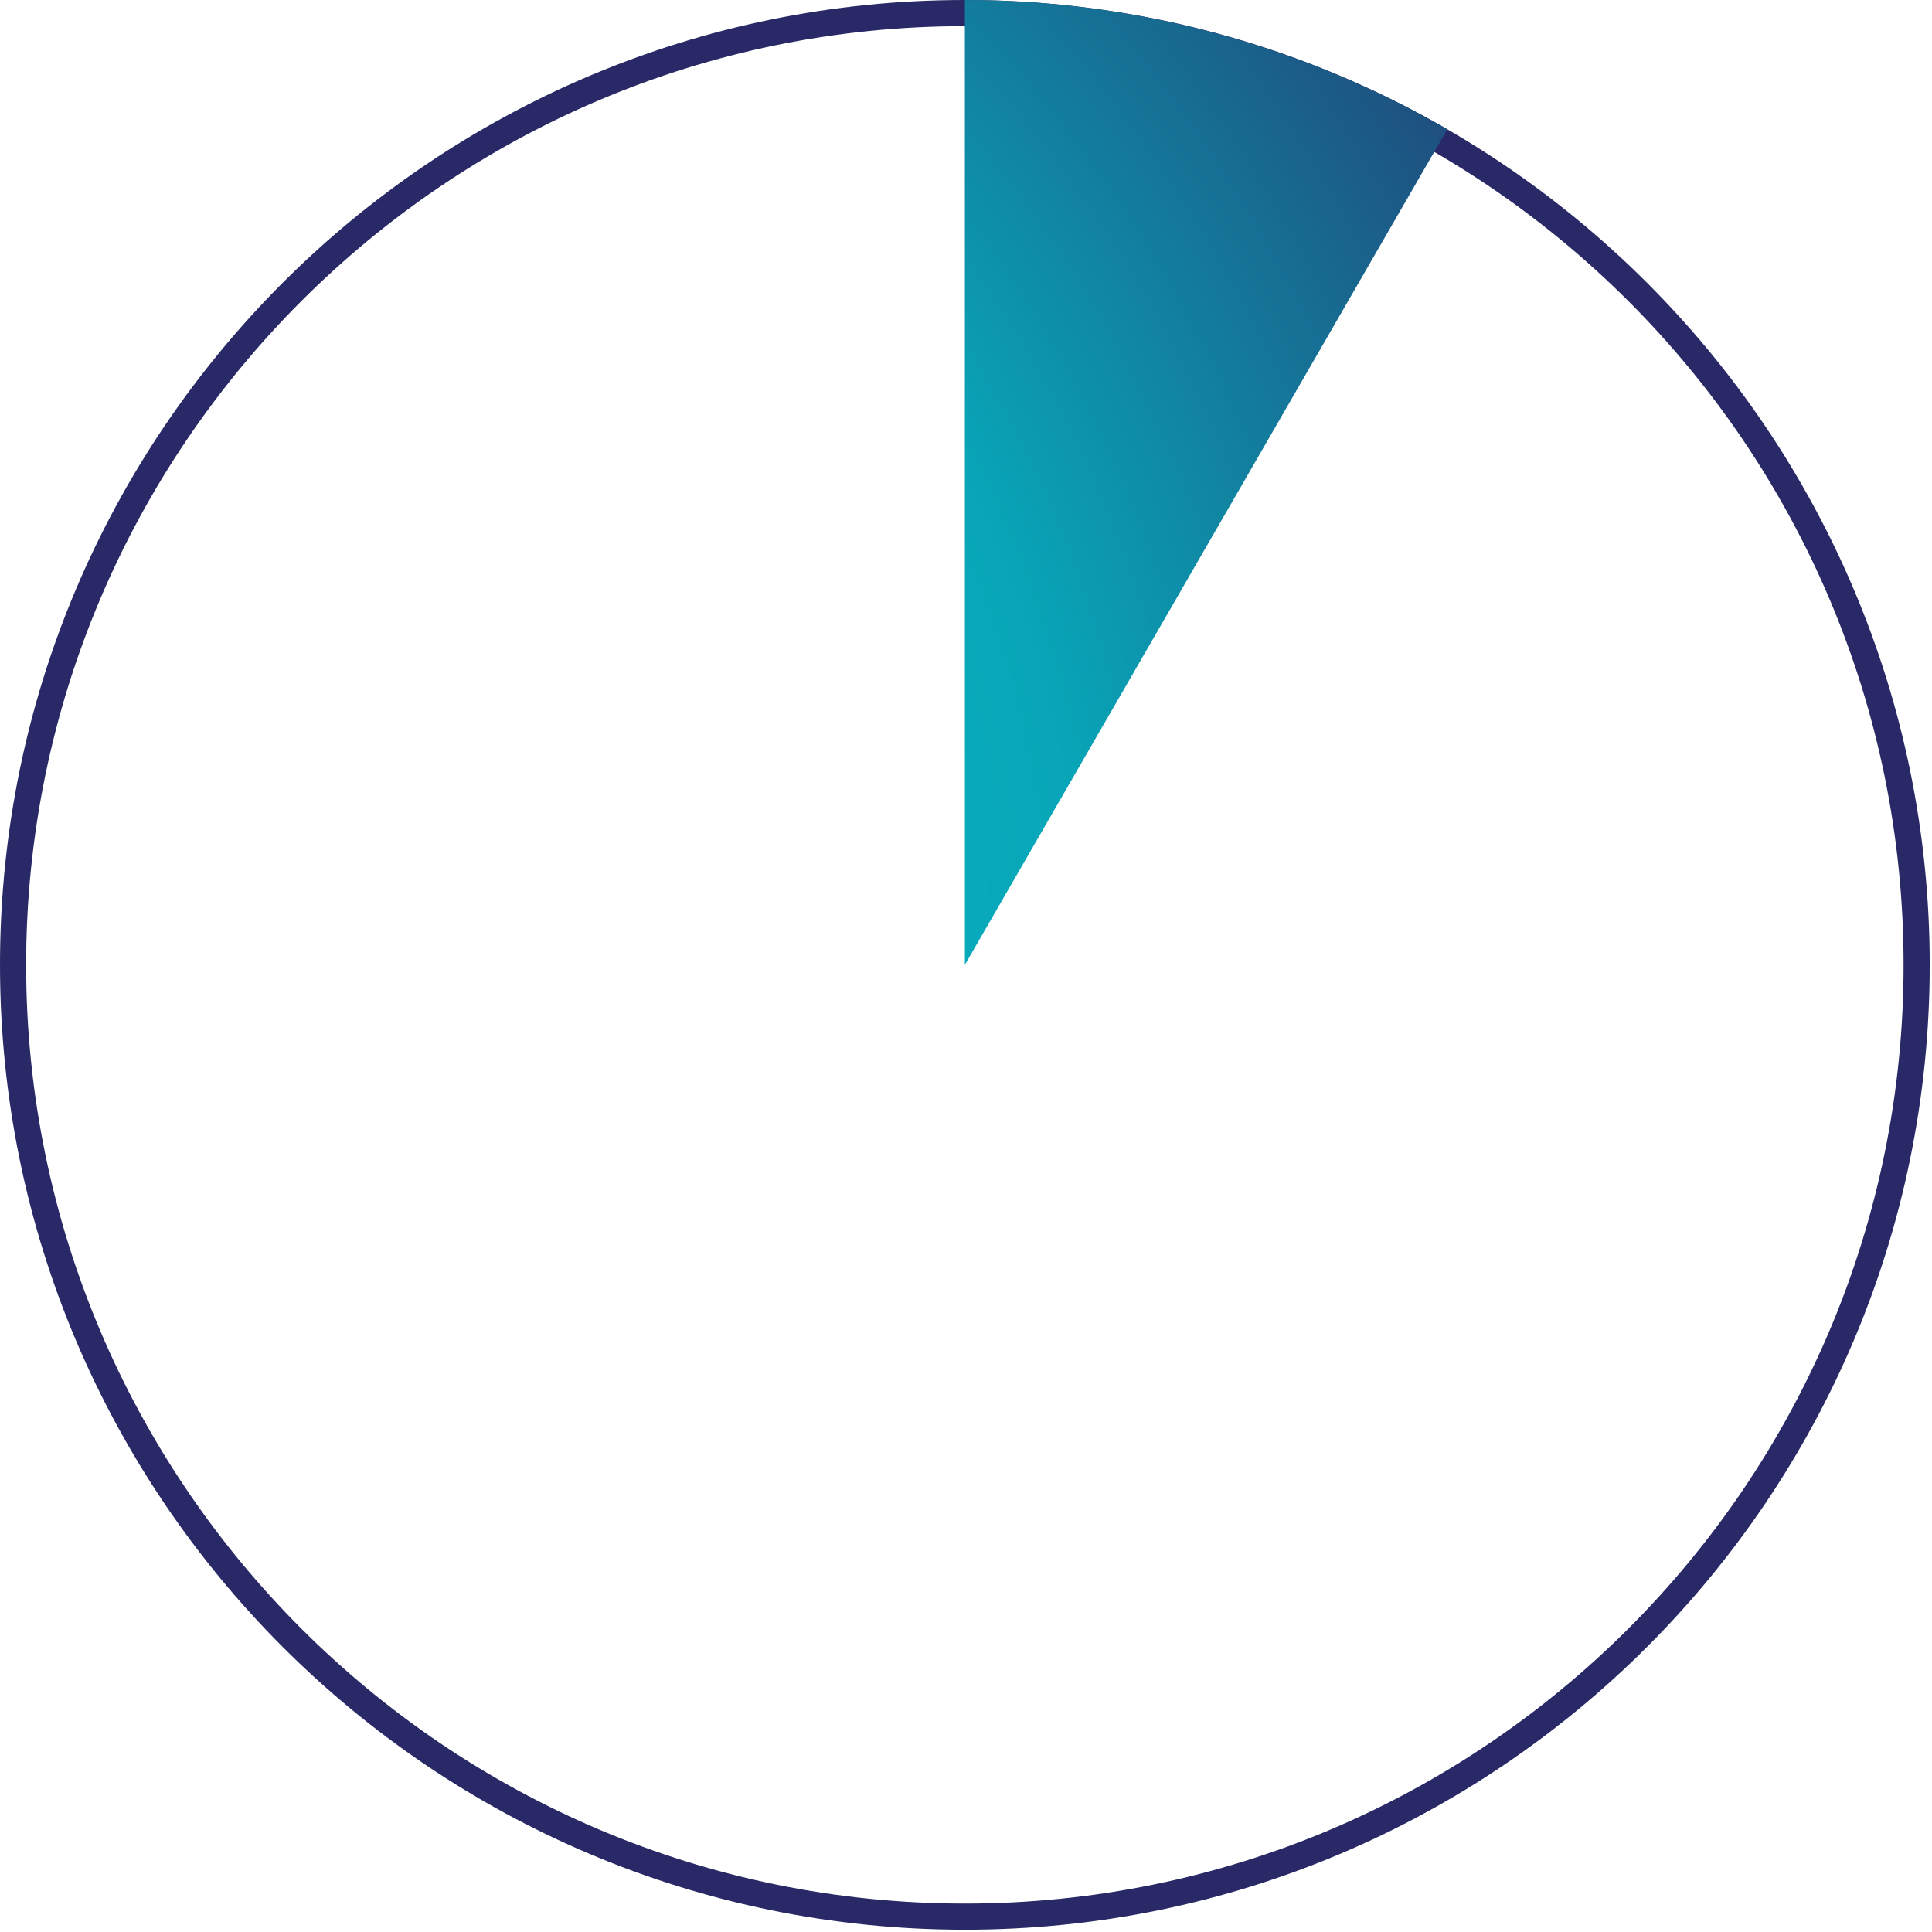
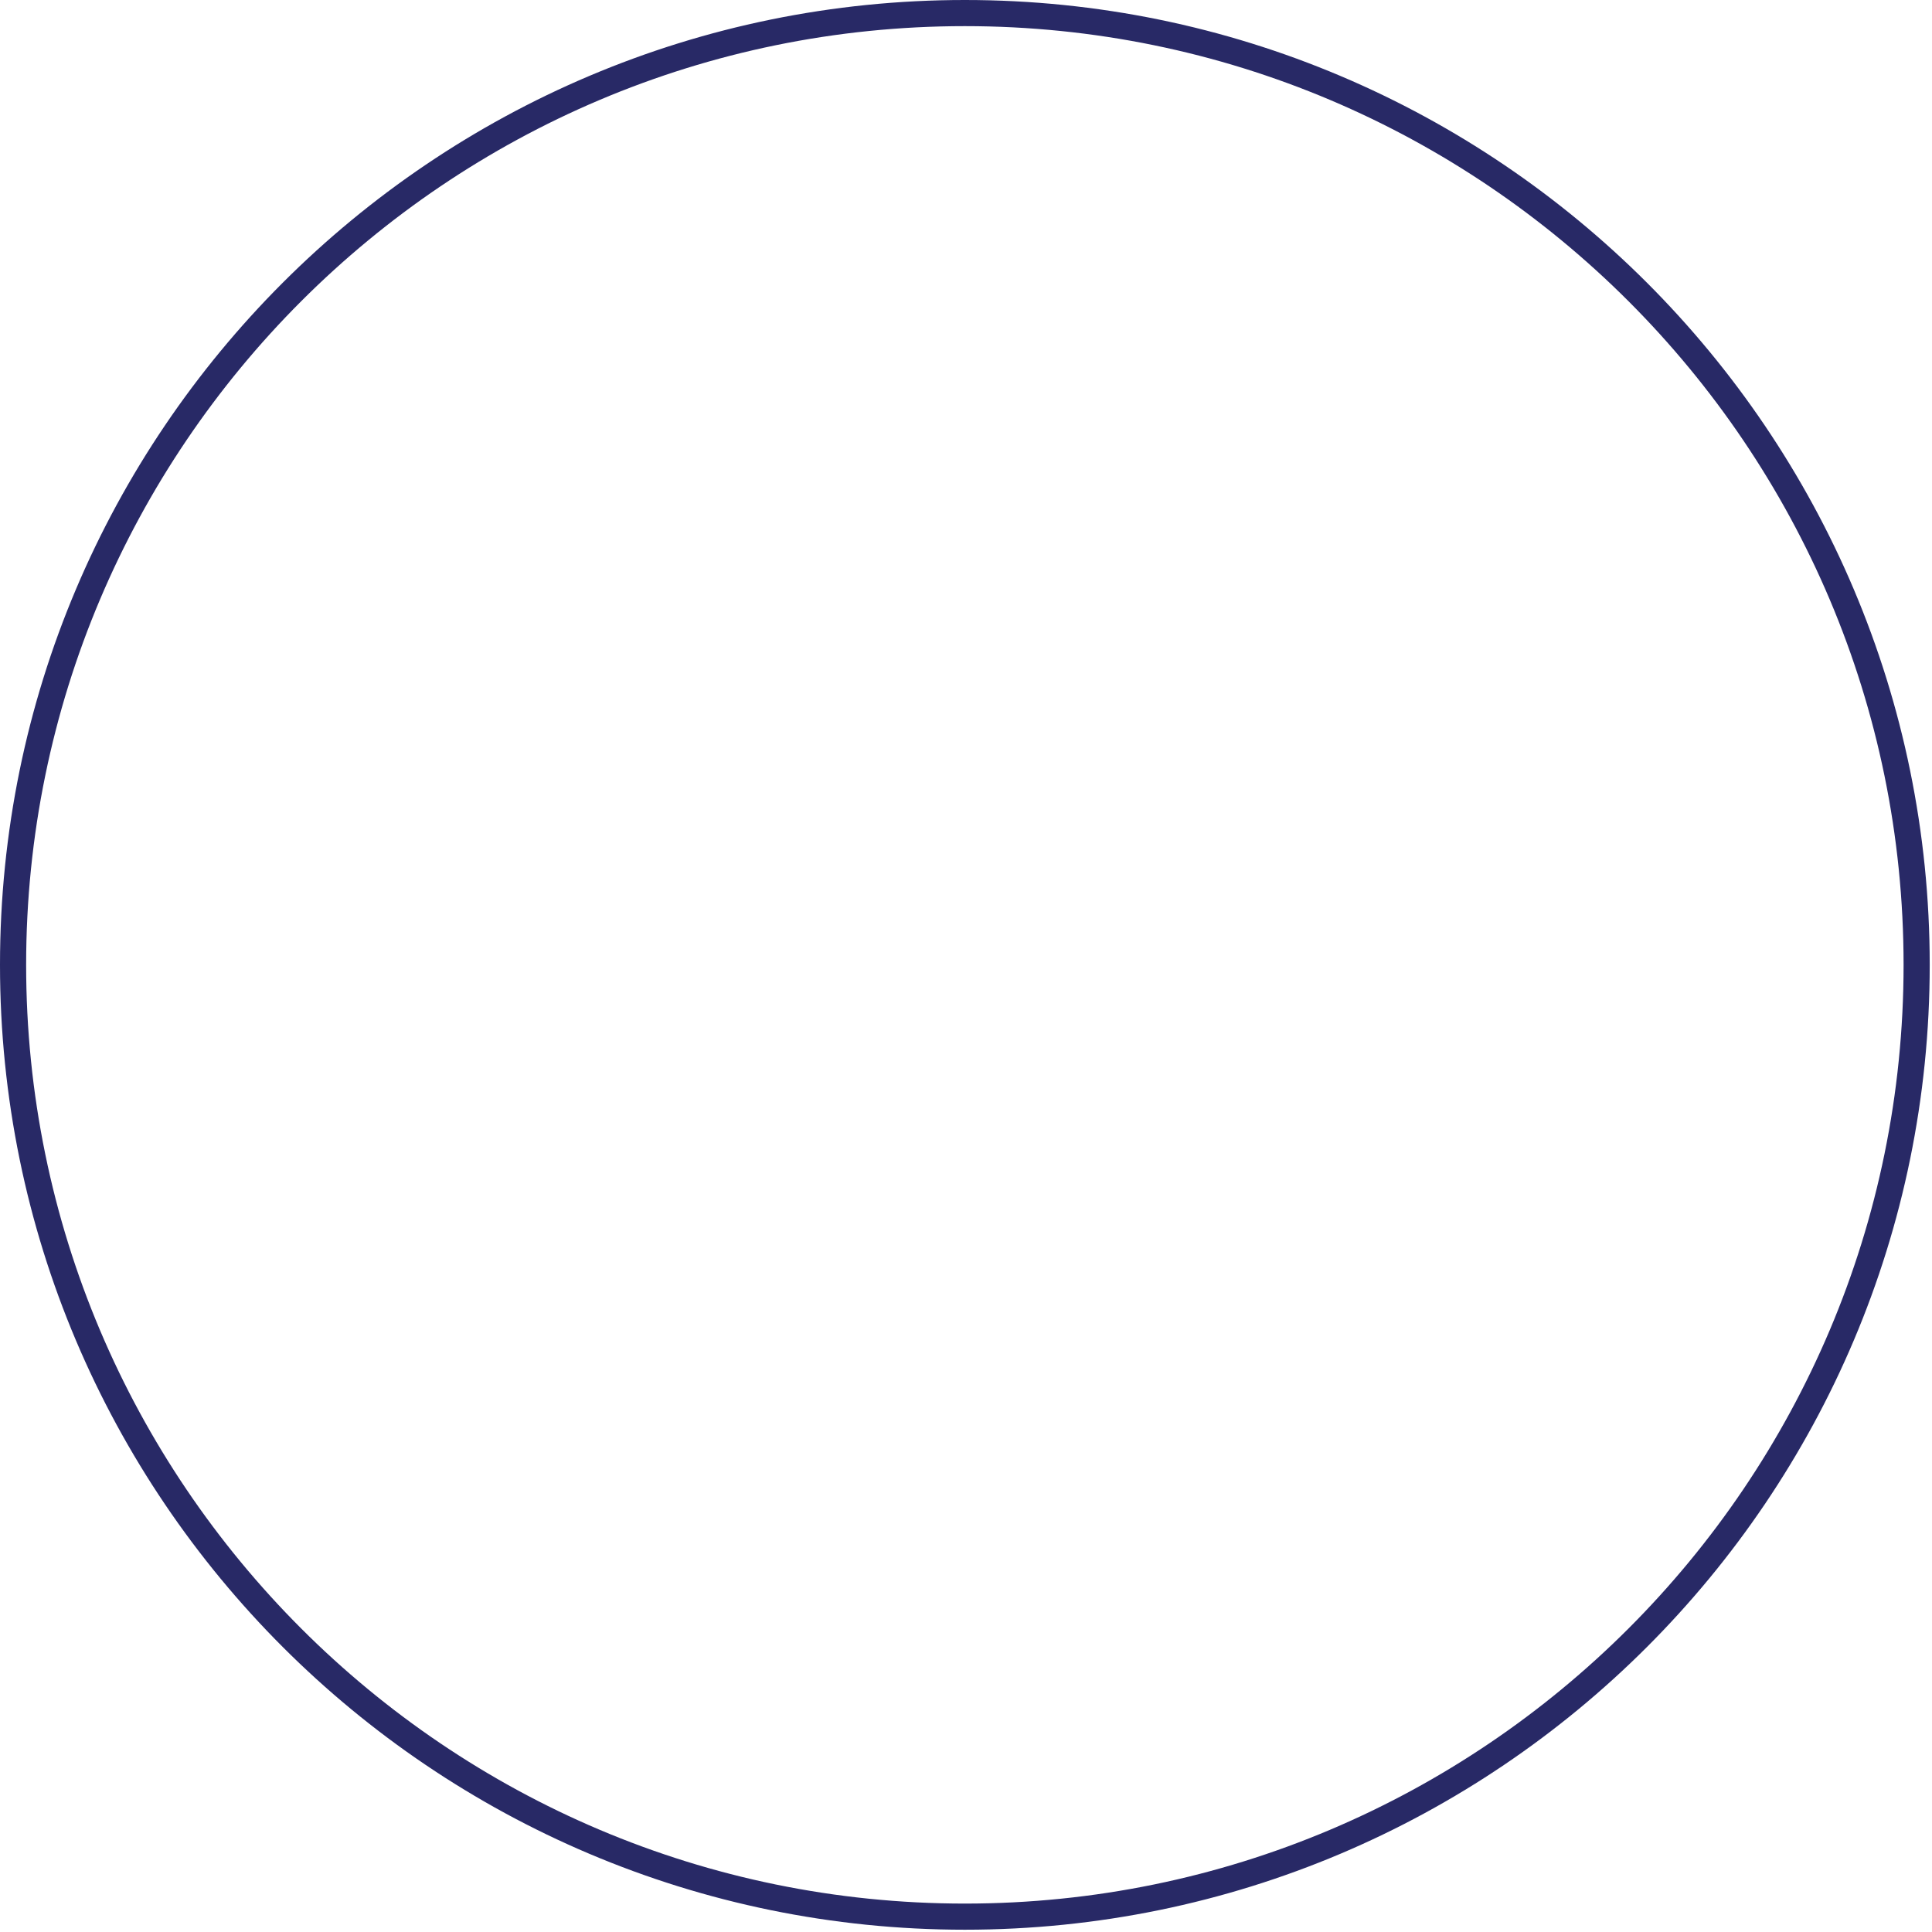
<svg xmlns="http://www.w3.org/2000/svg" width="100%" height="100%" viewBox="0 0 616 616" version="1.1" xml:space="preserve" style="fill-rule:evenodd;clip-rule:evenodd;stroke-linejoin:round;stroke-miterlimit:2;">
  <path d="M307.636,0c169.789,0 307.636,137.847 307.636,307.636c-0,169.789 -137.847,307.636 -307.636,307.636c-169.789,-0 -307.636,-137.847 -307.636,-307.636c0,-169.789 137.847,-307.636 307.636,-307.636Zm-0,8.333c-165.19,0 -299.303,134.113 -299.303,299.303c0,165.19 134.113,299.303 299.303,299.303c165.19,-0 299.303,-134.113 299.303,-299.303c-0,-165.19 -134.113,-299.303 -299.303,-299.303Z" style="fill:#282966;" />
-   <path d="M461.454,41.215l-153.818,266.421l-0,-307.636c54.001,-0 107.051,14.215 153.818,41.215Z" style="fill:url(#_Radial1);" />
  <defs>
    <radialGradient id="_Radial1" cx="0" cy="0" r="1" gradientUnits="userSpaceOnUse" gradientTransform="matrix(615.272,0,0,615.272,-9.09495e-13,307.636)">
      <stop offset="0" style="stop-color:#00c5cd;stop-opacity:1" />
      <stop offset="0.56" style="stop-color:#08a6b8;stop-opacity:1" />
      <stop offset="1" style="stop-color:#282966;stop-opacity:1" />
    </radialGradient>
  </defs>
</svg>